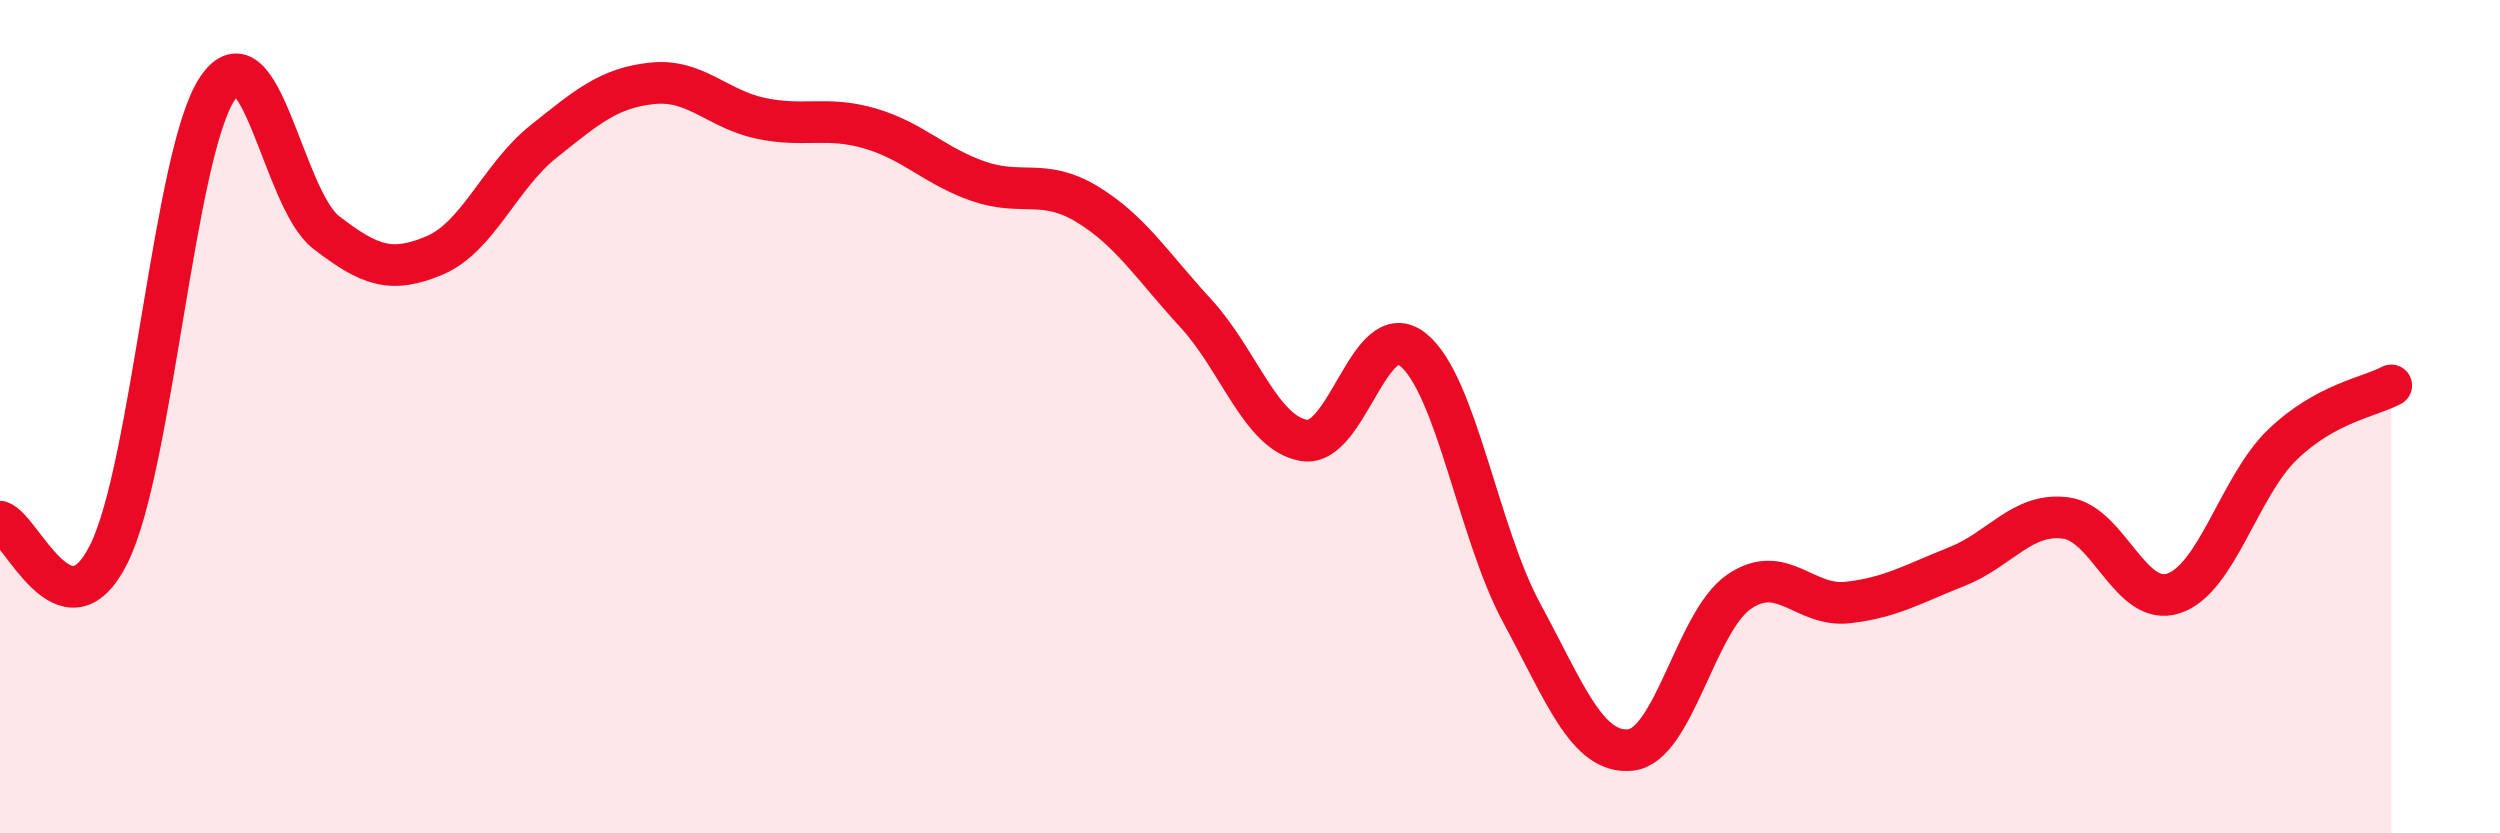
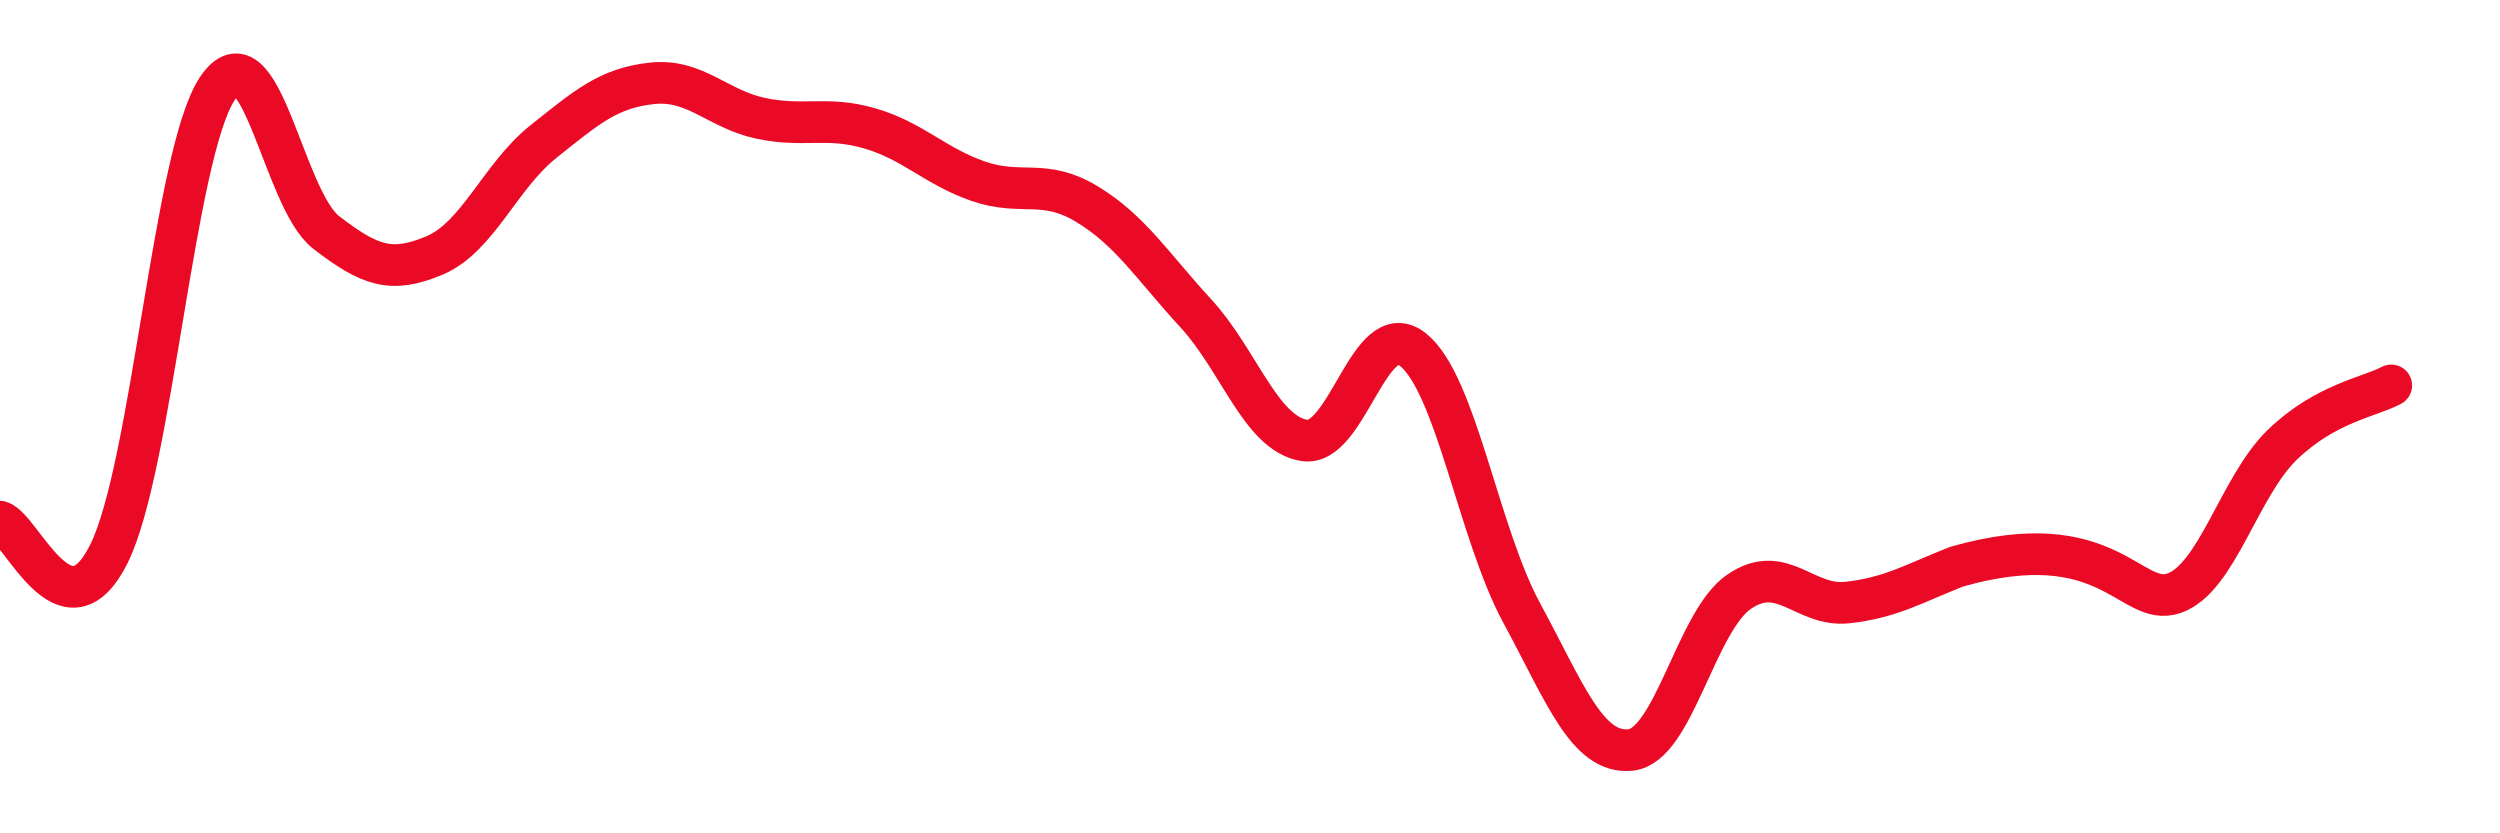
<svg xmlns="http://www.w3.org/2000/svg" width="60" height="20" viewBox="0 0 60 20">
-   <path d="M 0,12.52 C 0.52,12.68 1.57,15.38 2.61,13.3 C 3.65,11.22 4.18,3.66 5.22,2.12 C 6.26,0.58 6.79,4.78 7.83,5.58 C 8.87,6.38 9.39,6.57 10.43,6.13 C 11.47,5.69 12,4.23 13.04,3.4 C 14.08,2.57 14.61,2.11 15.65,2 C 16.69,1.89 17.22,2.62 18.26,2.84 C 19.3,3.06 19.83,2.78 20.87,3.08 C 21.91,3.38 22.44,3.99 23.48,4.35 C 24.52,4.71 25.05,4.27 26.09,4.9 C 27.13,5.53 27.66,6.39 28.7,7.52 C 29.74,8.65 30.26,10.4 31.3,10.57 C 32.34,10.74 32.87,7.56 33.91,8.39 C 34.95,9.22 35.48,12.79 36.52,14.71 C 37.56,16.63 38.09,18.1 39.13,18 C 40.17,17.9 40.7,14.91 41.74,14.2 C 42.78,13.49 43.31,14.58 44.35,14.46 C 45.39,14.34 45.92,14.01 46.96,13.6 C 48,13.19 48.53,12.3 49.57,12.43 C 50.61,12.56 51.13,14.59 52.17,14.24 C 53.21,13.89 53.74,11.67 54.78,10.67 C 55.82,9.67 56.87,9.53 57.39,9.25L57.39 20L0 20Z" fill="#EB0A25" opacity="0.1" stroke-linecap="round" stroke-linejoin="round" />
-   <path d="M 0,12.52 C 0.52,12.68 1.57,15.38 2.61,13.3 C 3.65,11.22 4.18,3.66 5.22,2.12 C 6.26,0.58 6.79,4.78 7.83,5.58 C 8.87,6.38 9.39,6.57 10.43,6.13 C 11.47,5.69 12,4.23 13.04,3.4 C 14.08,2.57 14.61,2.11 15.65,2 C 16.69,1.89 17.22,2.62 18.26,2.84 C 19.3,3.06 19.83,2.78 20.87,3.08 C 21.91,3.38 22.44,3.99 23.48,4.35 C 24.52,4.71 25.05,4.27 26.09,4.9 C 27.13,5.53 27.66,6.39 28.7,7.52 C 29.74,8.65 30.26,10.4 31.3,10.57 C 32.34,10.74 32.87,7.56 33.91,8.39 C 34.95,9.22 35.48,12.79 36.52,14.71 C 37.56,16.63 38.09,18.1 39.13,18 C 40.17,17.9 40.7,14.91 41.74,14.2 C 42.78,13.49 43.31,14.58 44.35,14.46 C 45.39,14.34 45.92,14.01 46.96,13.6 C 48,13.19 48.53,12.3 49.57,12.43 C 50.61,12.56 51.13,14.59 52.17,14.24 C 53.21,13.89 53.74,11.67 54.78,10.67 C 55.82,9.67 56.87,9.53 57.39,9.25" stroke="#EB0A25" stroke-width="1" fill="none" stroke-linecap="round" stroke-linejoin="round" />
+   <path d="M 0,12.52 C 0.52,12.68 1.57,15.38 2.61,13.3 C 3.65,11.22 4.18,3.66 5.22,2.12 C 6.26,0.58 6.79,4.78 7.83,5.58 C 8.87,6.38 9.39,6.57 10.43,6.13 C 11.47,5.69 12,4.23 13.04,3.4 C 14.08,2.57 14.61,2.11 15.65,2 C 16.69,1.89 17.22,2.62 18.26,2.84 C 19.3,3.06 19.83,2.78 20.87,3.08 C 21.91,3.38 22.44,3.99 23.48,4.35 C 24.52,4.71 25.05,4.27 26.09,4.9 C 27.13,5.53 27.66,6.39 28.7,7.52 C 29.74,8.65 30.26,10.4 31.3,10.57 C 32.34,10.74 32.87,7.56 33.91,8.39 C 34.95,9.22 35.48,12.79 36.52,14.71 C 37.56,16.63 38.09,18.1 39.13,18 C 40.17,17.9 40.7,14.91 41.74,14.2 C 42.78,13.49 43.31,14.58 44.35,14.46 C 45.39,14.34 45.92,14.01 46.96,13.6 C 50.61,12.56 51.13,14.59 52.17,14.24 C 53.21,13.89 53.74,11.67 54.78,10.67 C 55.82,9.67 56.87,9.53 57.39,9.25" stroke="#EB0A25" stroke-width="1" fill="none" stroke-linecap="round" stroke-linejoin="round" />
</svg>